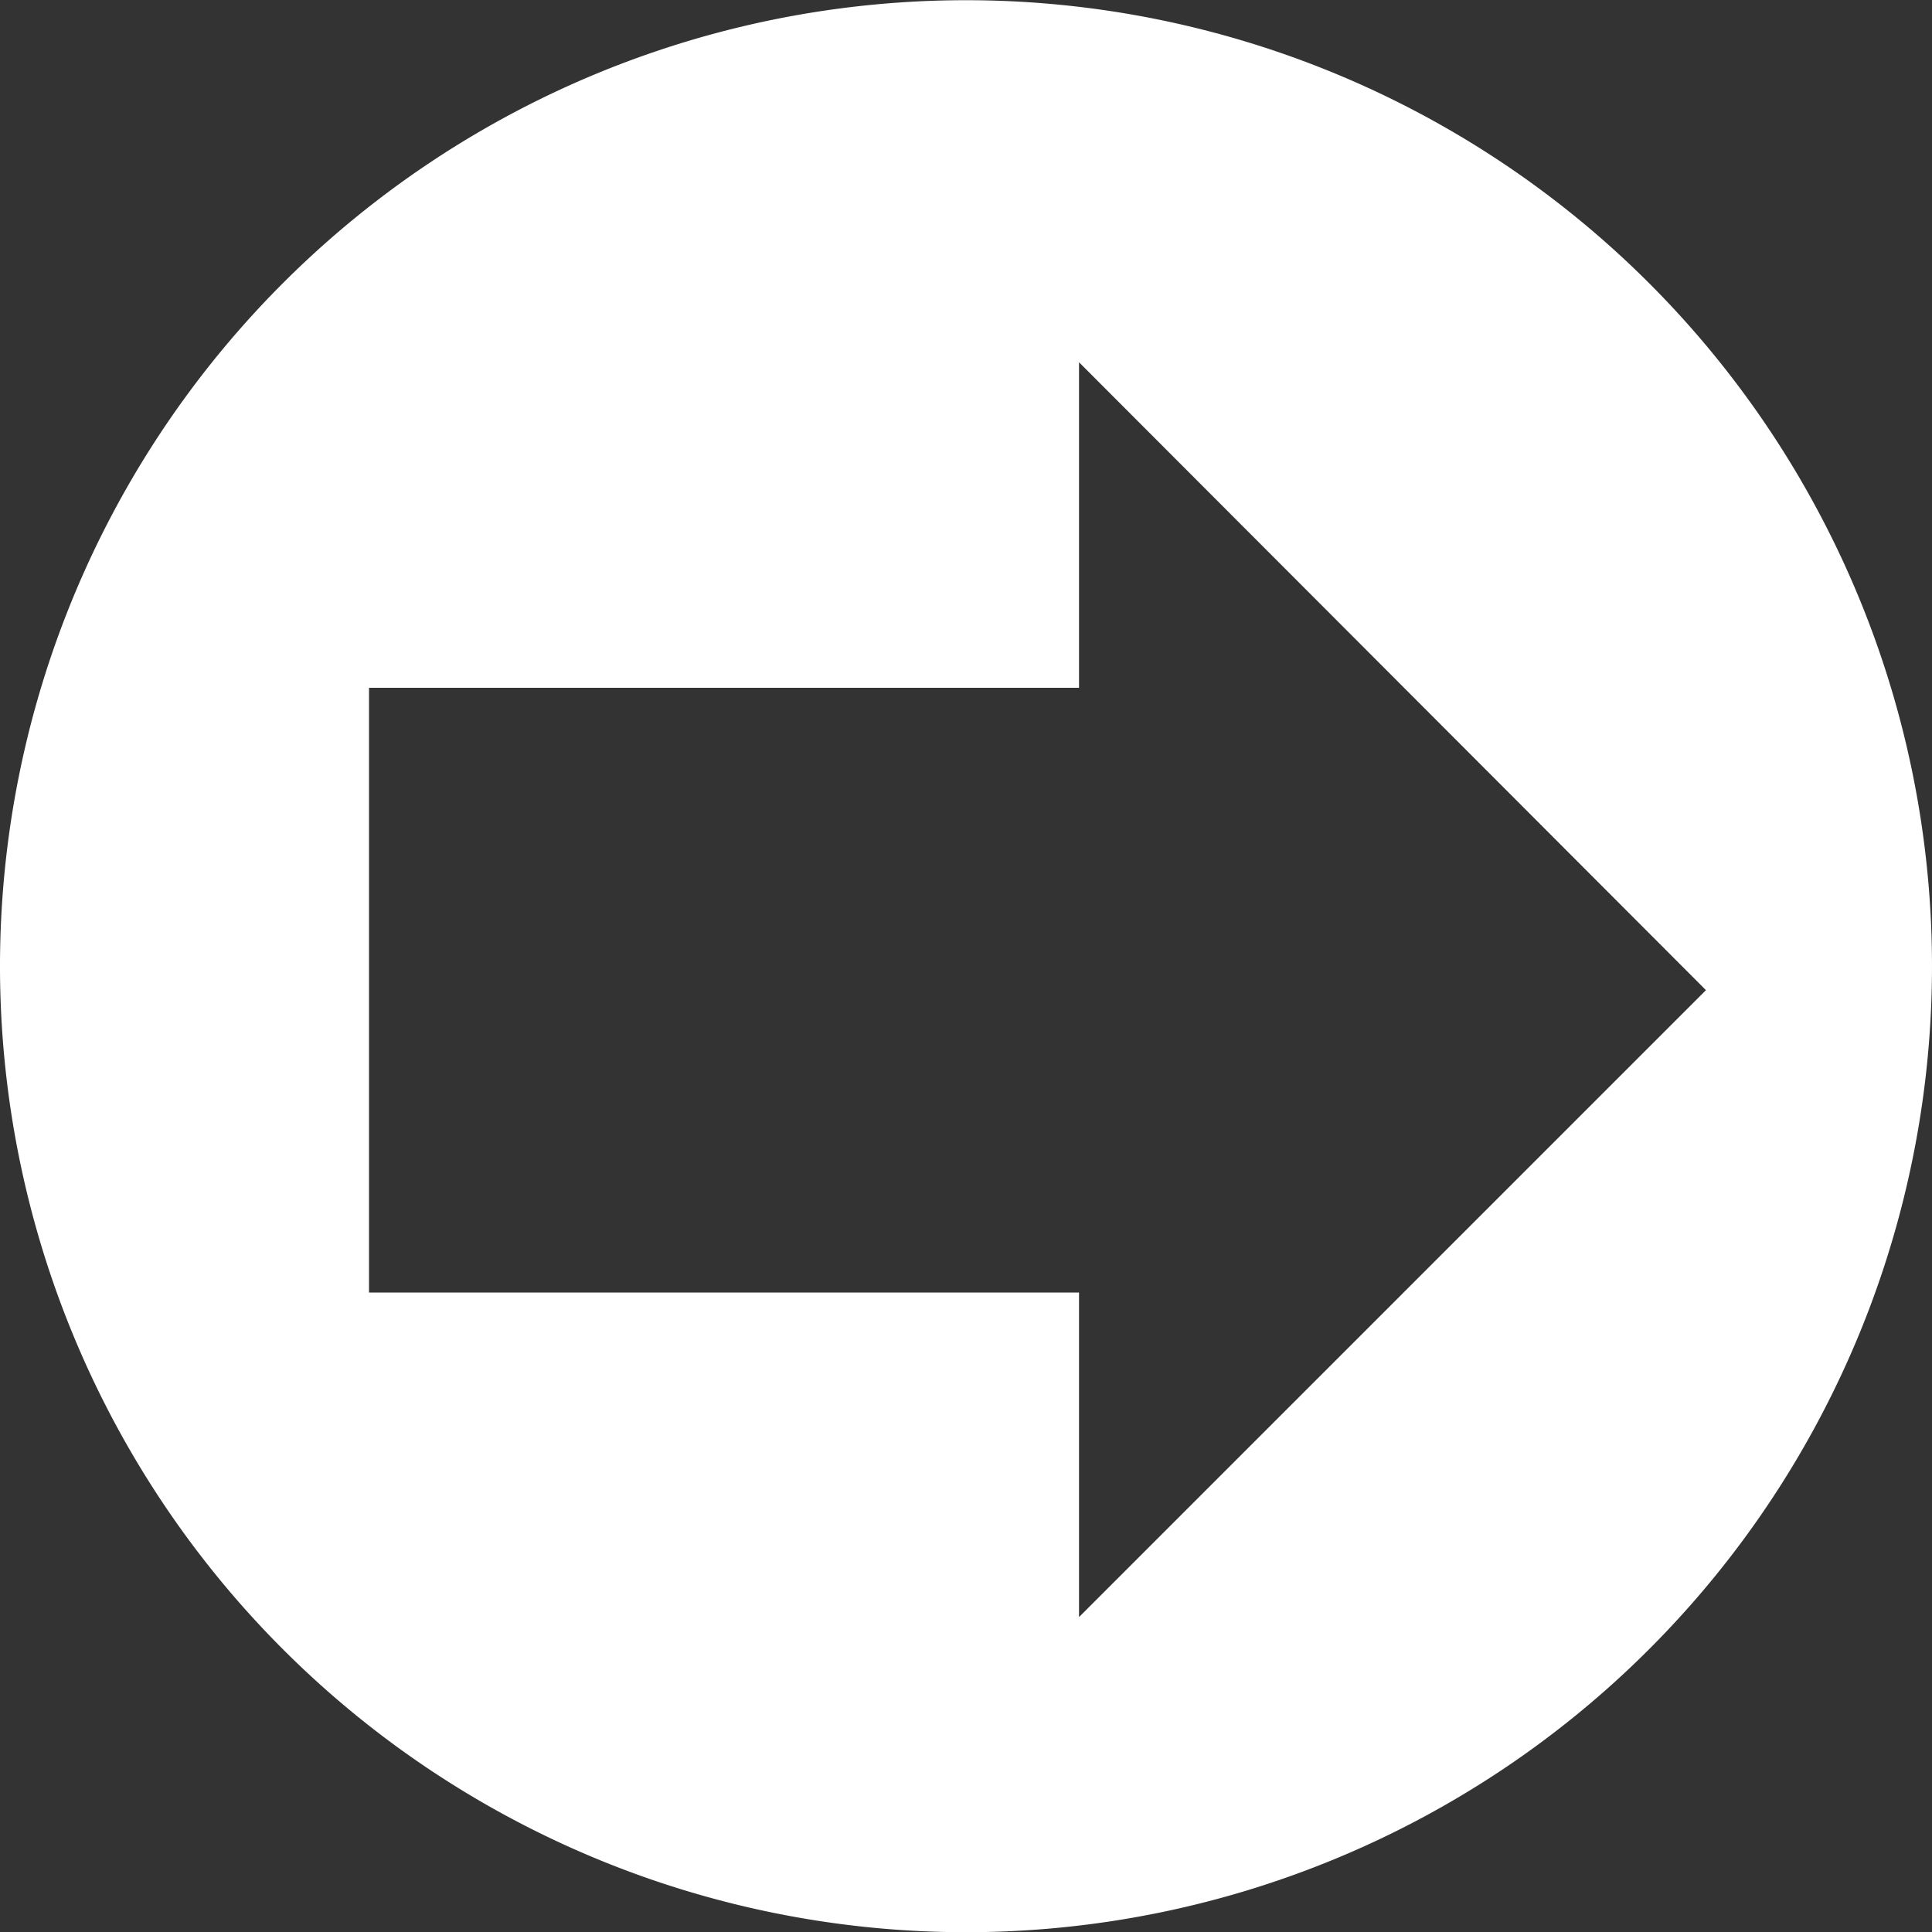
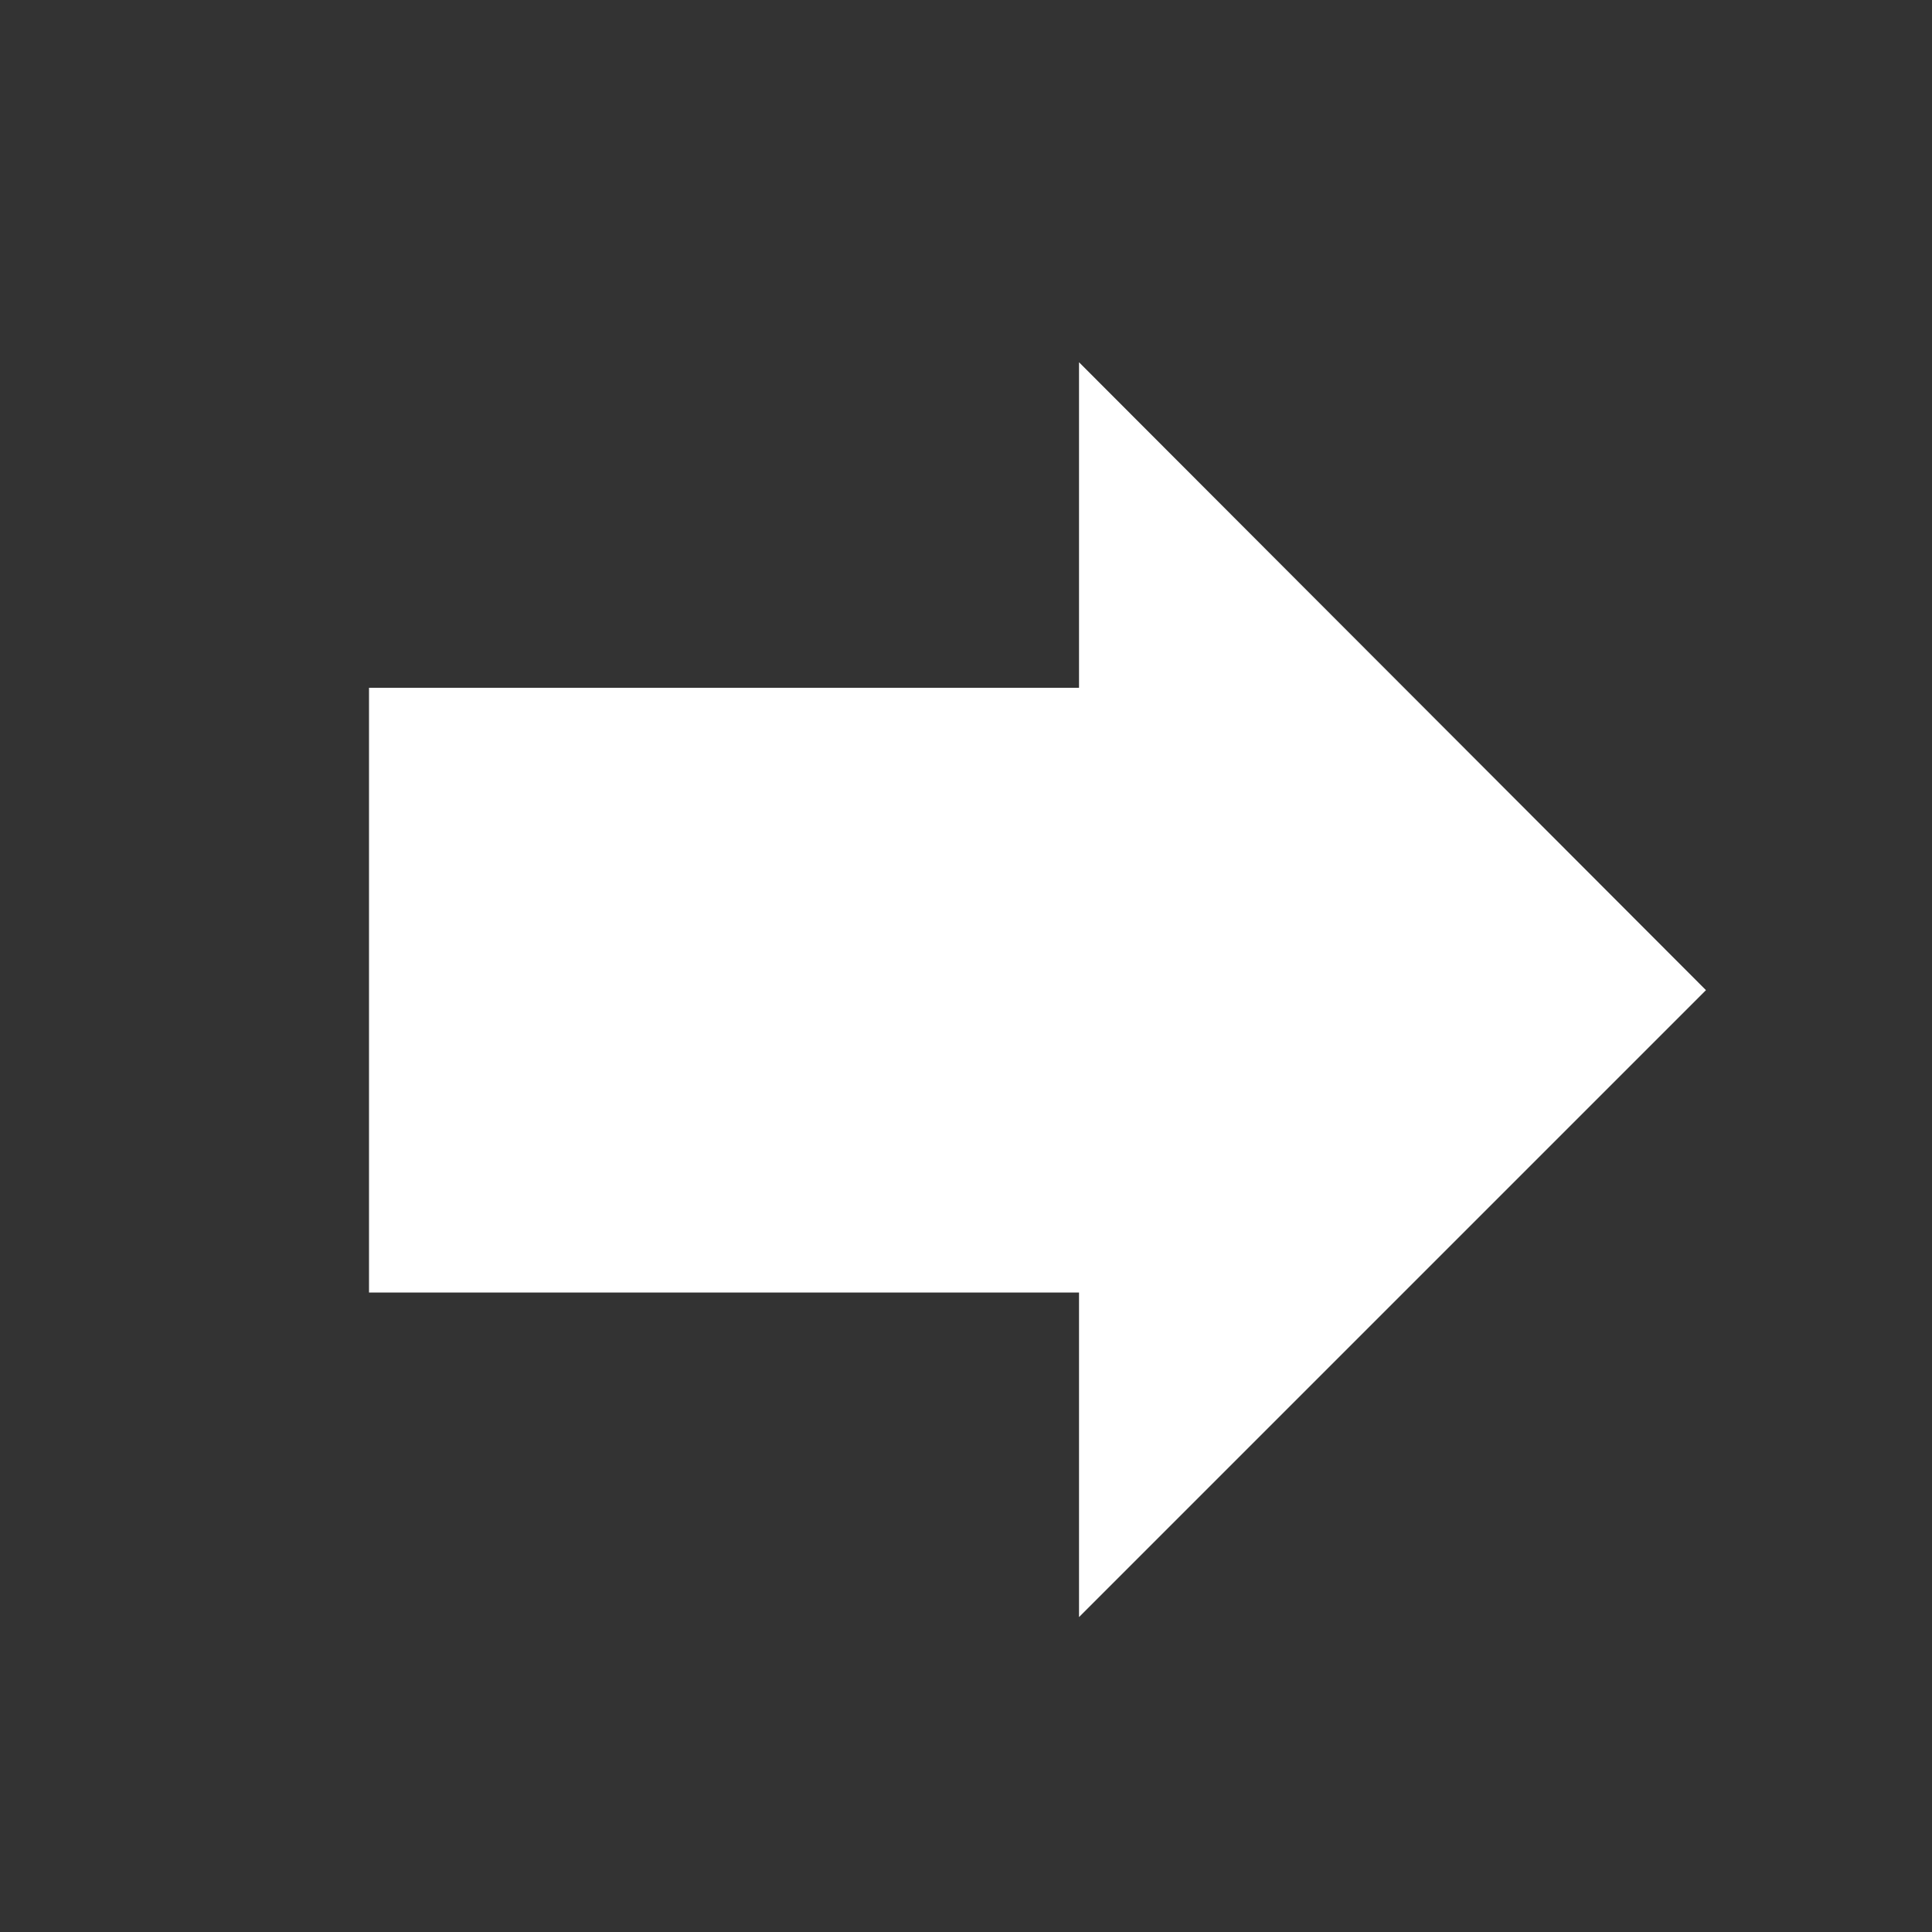
<svg xmlns="http://www.w3.org/2000/svg" id="mini-arrow" width="20" height="20" viewBox="0 0 20 20">
  <rect x="0" y="0" width="20" height="20" fill="#333333" stroke="none" />
-   <path d="M2.93,2.93a10,10,0,1,0,14.14,0A10,10,0,0,0,2.93,2.93Zm14.73,7.32-6.49,6.49V13.38H3.82V7.12h7.35V3.75Z" style="fill:#fff" />
+   <path d="M2.93,2.93A10,10,0,0,0,2.93,2.93Zm14.73,7.32-6.49,6.49V13.38H3.82V7.12h7.35V3.75Z" style="fill:#fff" />
</svg>